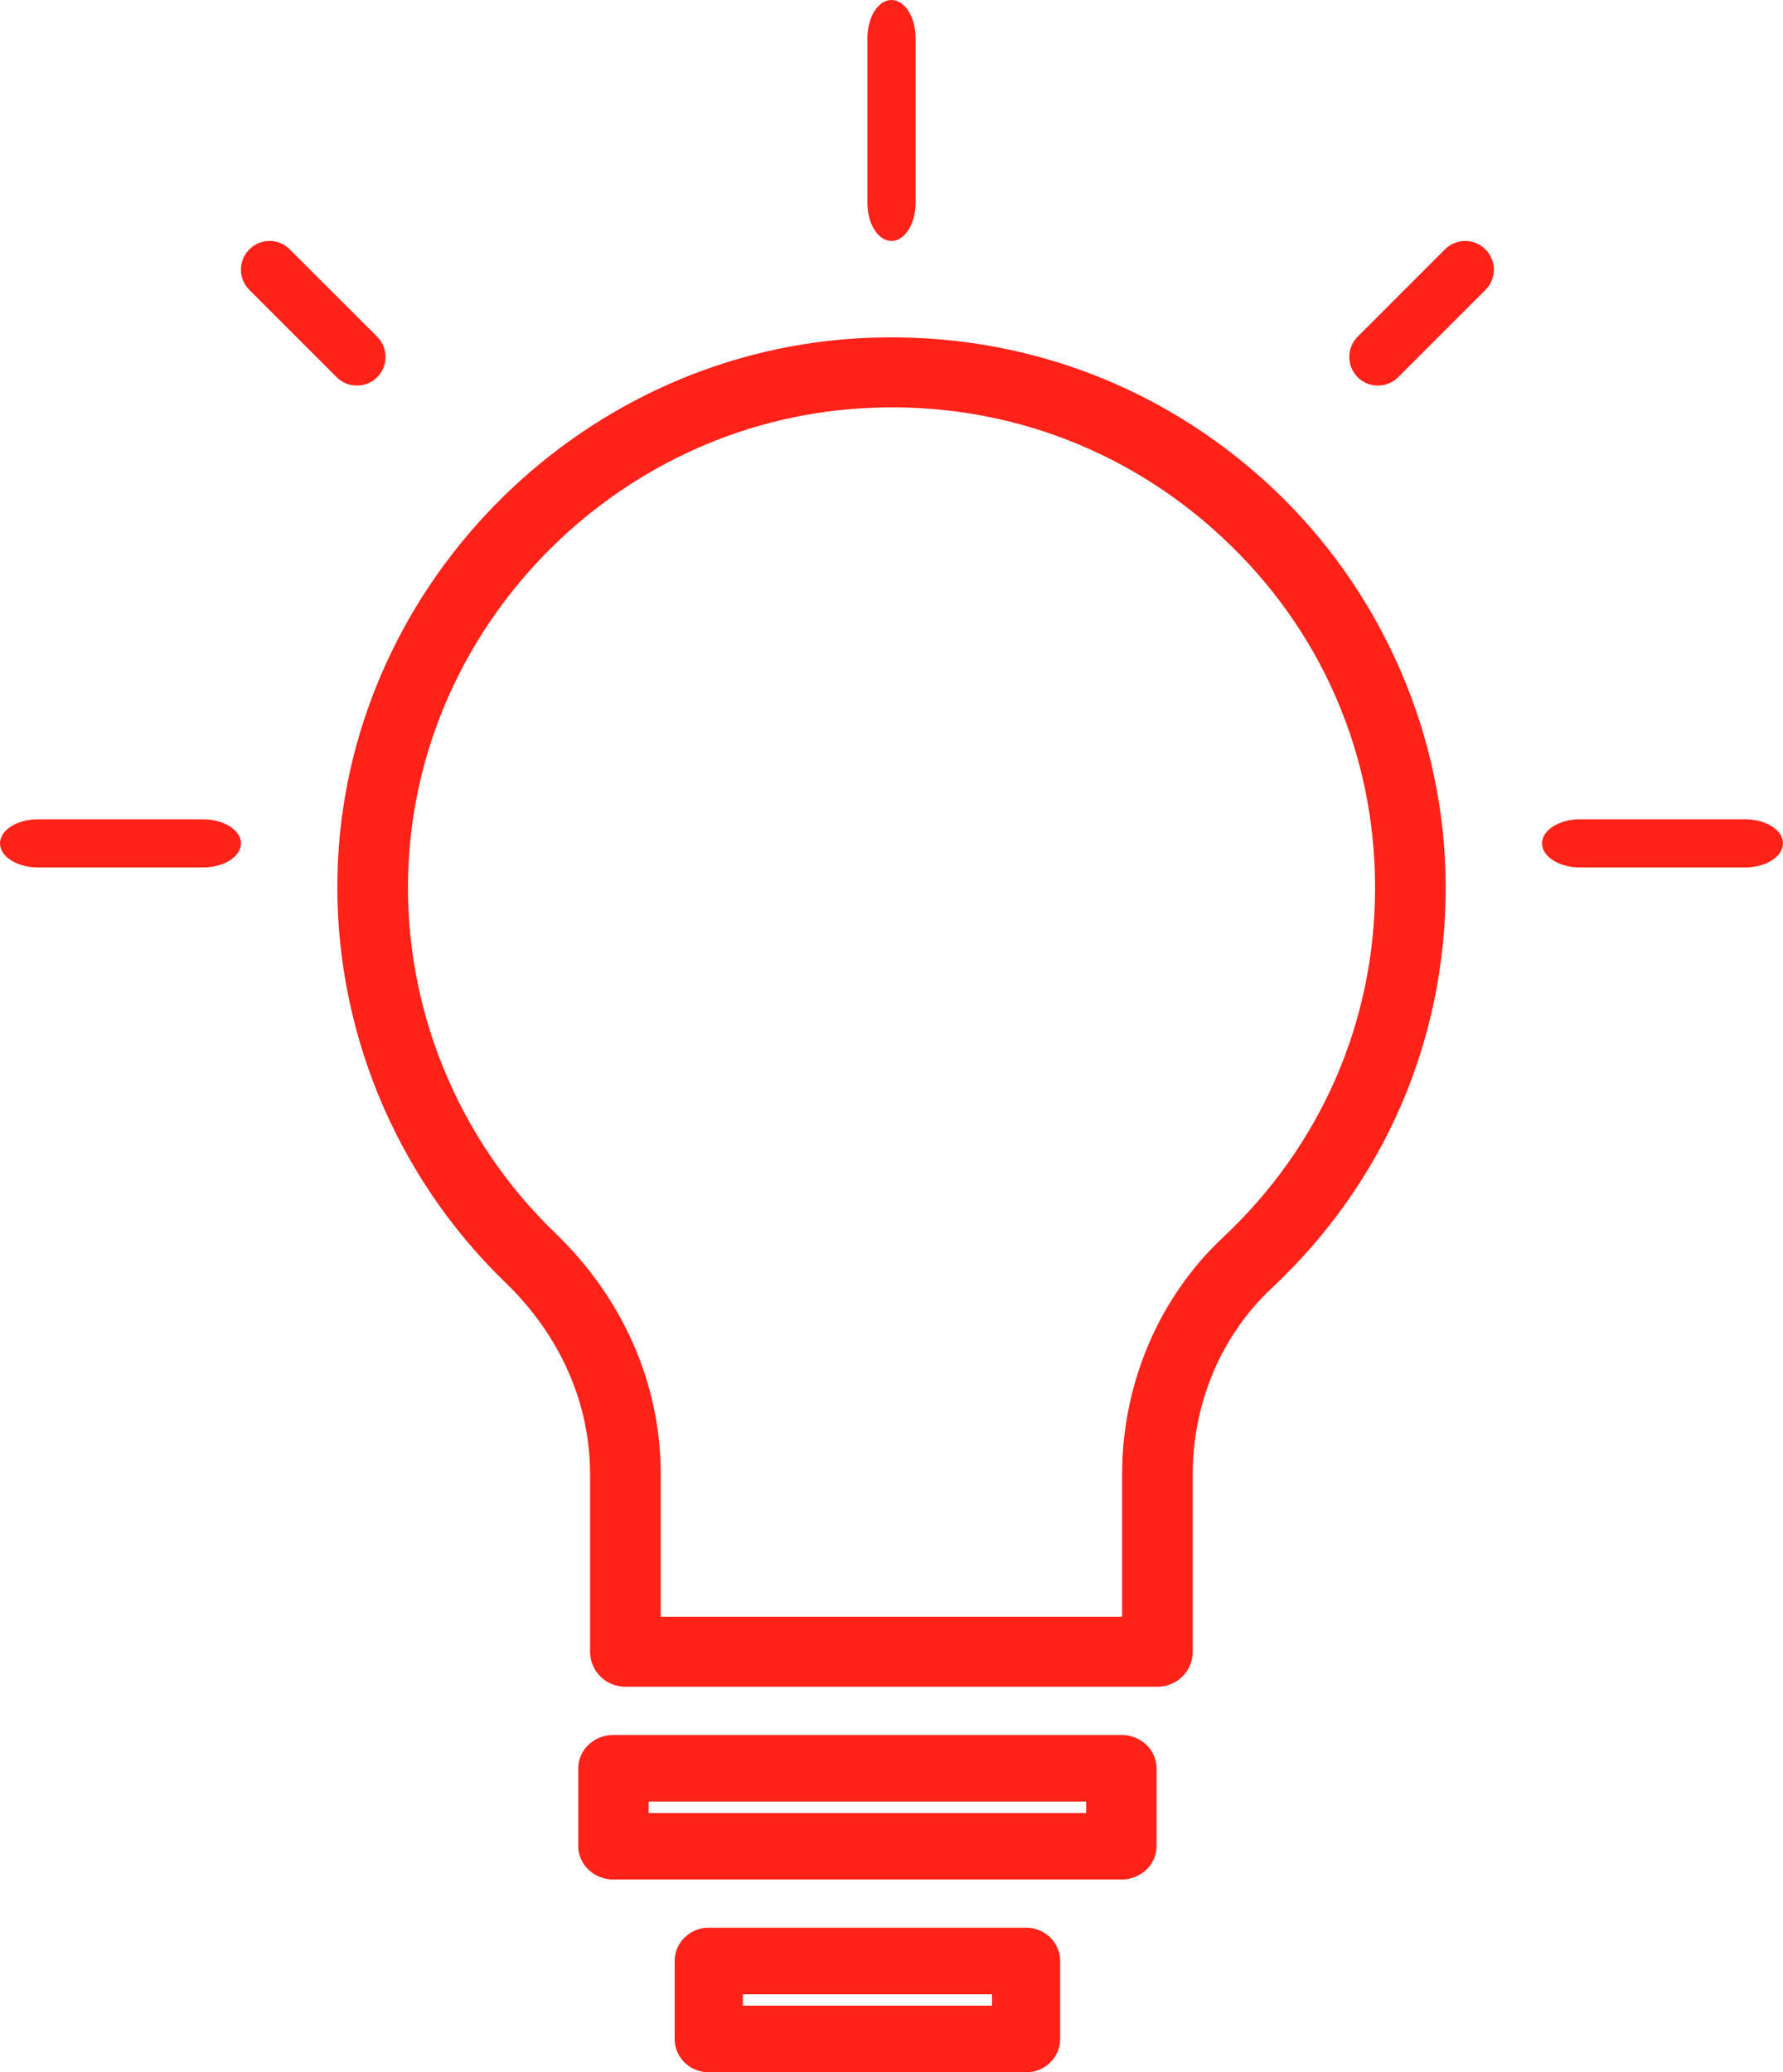
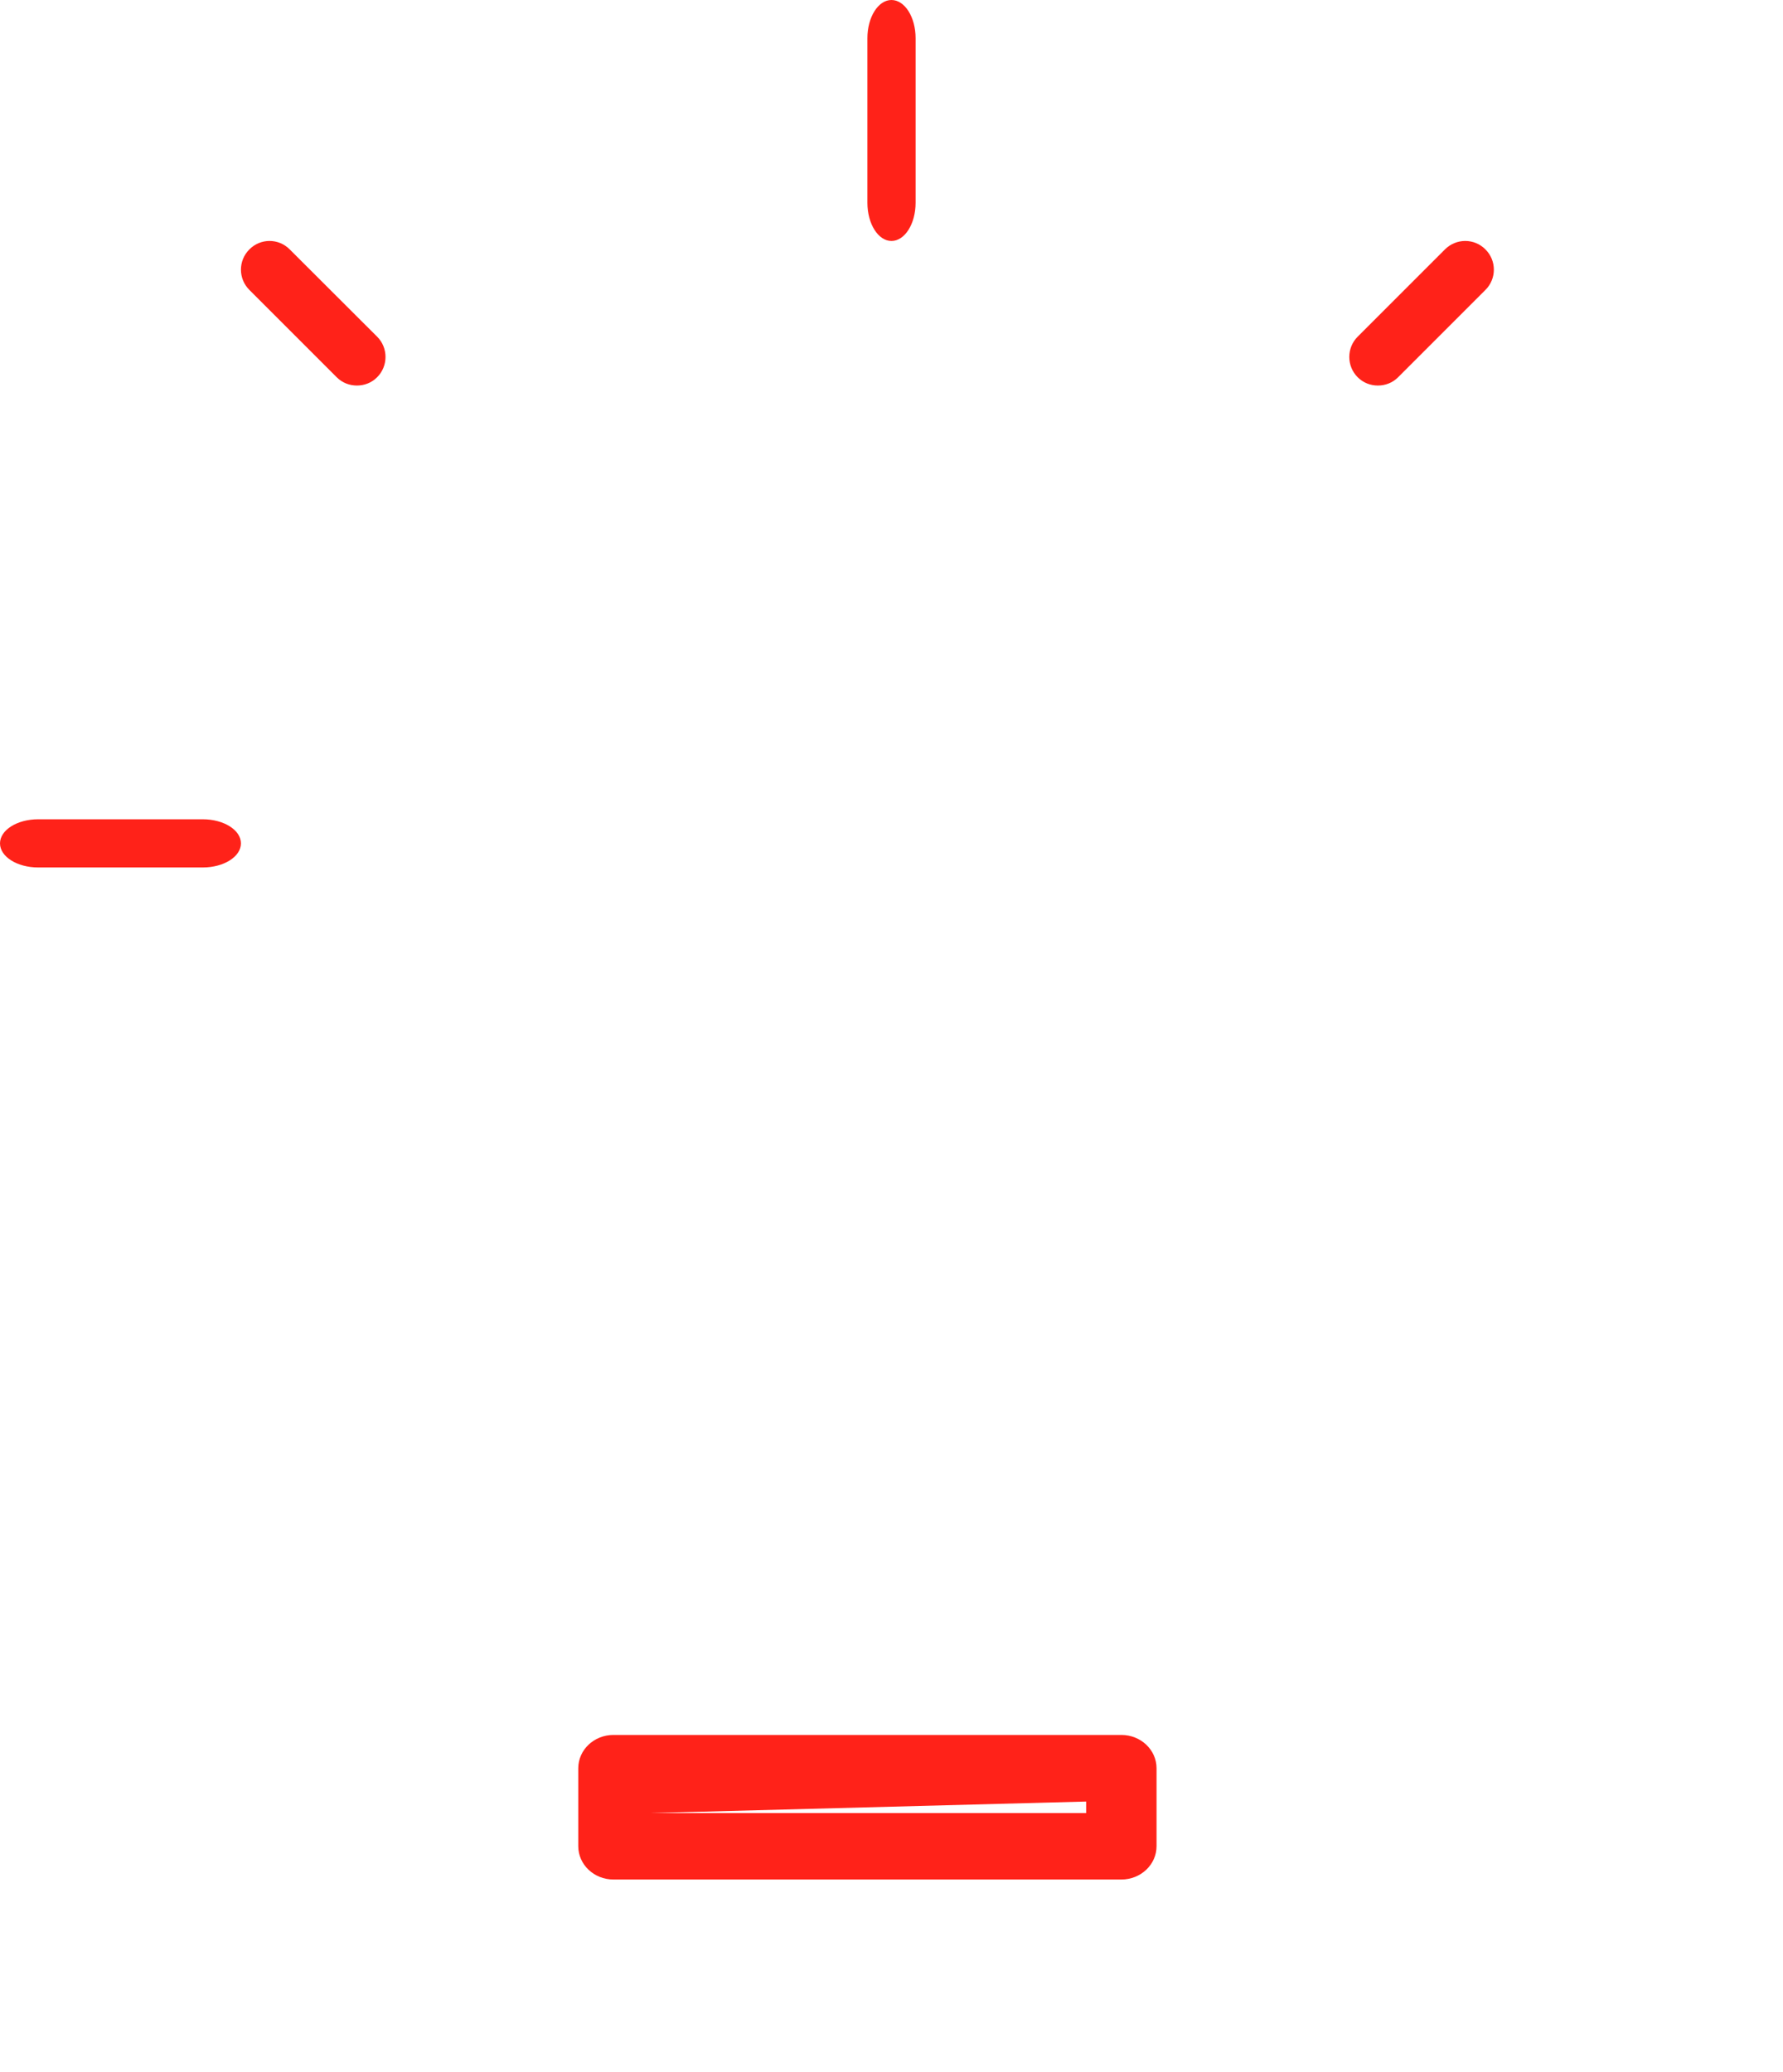
<svg xmlns="http://www.w3.org/2000/svg" width="37px" height="43px" viewBox="0 0 37 43">
  <title>Ampoule</title>
  <desc>Created with Sketch.</desc>
  <defs />
  <g id="Page-1" stroke="none" stroke-width="1" fill="none" fill-rule="evenodd">
    <g id="4-VALEURS" transform="translate(-633, -419)" fill="#FF2219">
      <g id="Ampoule" transform="translate(633, 419)">
-         <path d="M13.711,33.549 L23.286,33.549 L23.286,30.589 C23.286,28.712 24.05,26.92 25.384,25.672 C27.416,23.765 28.535,21.192 28.535,18.419 C28.535,15.639 27.412,13.058 25.368,11.155 C23.328,9.252 20.656,8.294 17.849,8.474 C12.731,8.796 8.612,13.039 8.47,18.136 C8.389,20.923 9.499,23.635 11.512,25.576 C12.932,26.939 13.711,28.72 13.711,30.589 L13.711,33.549 Z M24.019,35 L12.978,35 C12.573,35 12.245,34.675 12.245,34.272 L12.245,30.589 C12.245,29.118 11.624,27.709 10.494,26.618 C8.188,24.393 6.916,21.287 7.004,18.094 C7.17,12.254 11.894,7.391 17.756,7.023 C20.976,6.824 24.03,7.915 26.371,10.094 C28.677,12.246 30,15.279 30,18.419 C30,21.597 28.72,24.546 26.39,26.729 C25.345,27.705 24.751,29.111 24.751,30.589 L24.751,34.272 C24.751,34.675 24.424,35 24.019,35 Z" id="Fill-86" />
-         <path d="M13.46,37.622 L22.54,37.622 L22.54,37.382 L13.46,37.382 L13.46,37.622 Z M23.27,39 L12.73,39 C12.327,39 12,38.691 12,38.309 L12,36.691 C12,36.309 12.327,36 12.73,36 L23.27,36 C23.673,36 24,36.309 24,36.691 L24,38.309 C24,38.691 23.673,39 23.27,39 Z" id="Fill-87" />
-         <path d="M15.414,41.618 L20.586,41.618 L20.586,41.382 L15.414,41.382 L15.414,41.618 Z M21.295,43 L14.705,43 C14.317,43 14,42.691 14,42.309 L14,40.691 C14,40.309 14.317,40 14.705,40 L21.295,40 C21.683,40 22,40.309 22,40.691 L22,42.309 C22,42.691 21.683,43 21.295,43 Z" id="Fill-88" />
+         <path d="M13.46,37.622 L22.54,37.622 L22.54,37.382 L13.46,37.622 Z M23.27,39 L12.73,39 C12.327,39 12,38.691 12,38.309 L12,36.691 C12,36.309 12.327,36 12.73,36 L23.27,36 C23.673,36 24,36.309 24,36.691 L24,38.309 C24,38.691 23.673,39 23.27,39 Z" id="Fill-87" />
        <path d="M18.499,5 C18.224,5 18,4.645 18,4.207 L18,0.793 C18,0.355 18.224,0 18.499,0 C18.776,0 19,0.355 19,0.793 L19,4.207 C19,4.645 18.776,5 18.499,5" id="Fill-89" />
        <path d="M28.593,8 C28.44,8 28.29,7.944 28.174,7.828 C27.942,7.596 27.942,7.217 28.174,6.986 L29.984,5.176 C30.219,4.941 30.594,4.941 30.826,5.176 C31.058,5.408 31.058,5.783 30.826,6.015 L29.013,7.828 C28.897,7.944 28.747,8 28.593,8" id="Fill-90" />
-         <path d="M36.207,18 L32.793,18 C32.355,18 32,17.776 32,17.5 C32,17.224 32.355,17 32.793,17 L36.207,17 C36.645,17 37,17.224 37,17.5 C37,17.776 36.645,18 36.207,18" id="Fill-91" />
        <path d="M7.407,8 C7.253,8 7.103,7.944 6.987,7.828 L5.174,6.015 C4.942,5.783 4.942,5.408 5.174,5.176 C5.406,4.941 5.781,4.941 6.013,5.176 L7.826,6.986 C8.058,7.217 8.058,7.596 7.826,7.828 C7.71,7.944 7.56,8 7.407,8" id="Fill-92" />
        <path d="M4.207,18 L0.793,18 C0.355,18 0,17.776 0,17.5 C0,17.224 0.355,17 0.793,17 L4.207,17 C4.645,17 5,17.224 5,17.5 C5,17.776 4.645,18 4.207,18" id="Fill-93" />
      </g>
    </g>
  </g>
</svg>